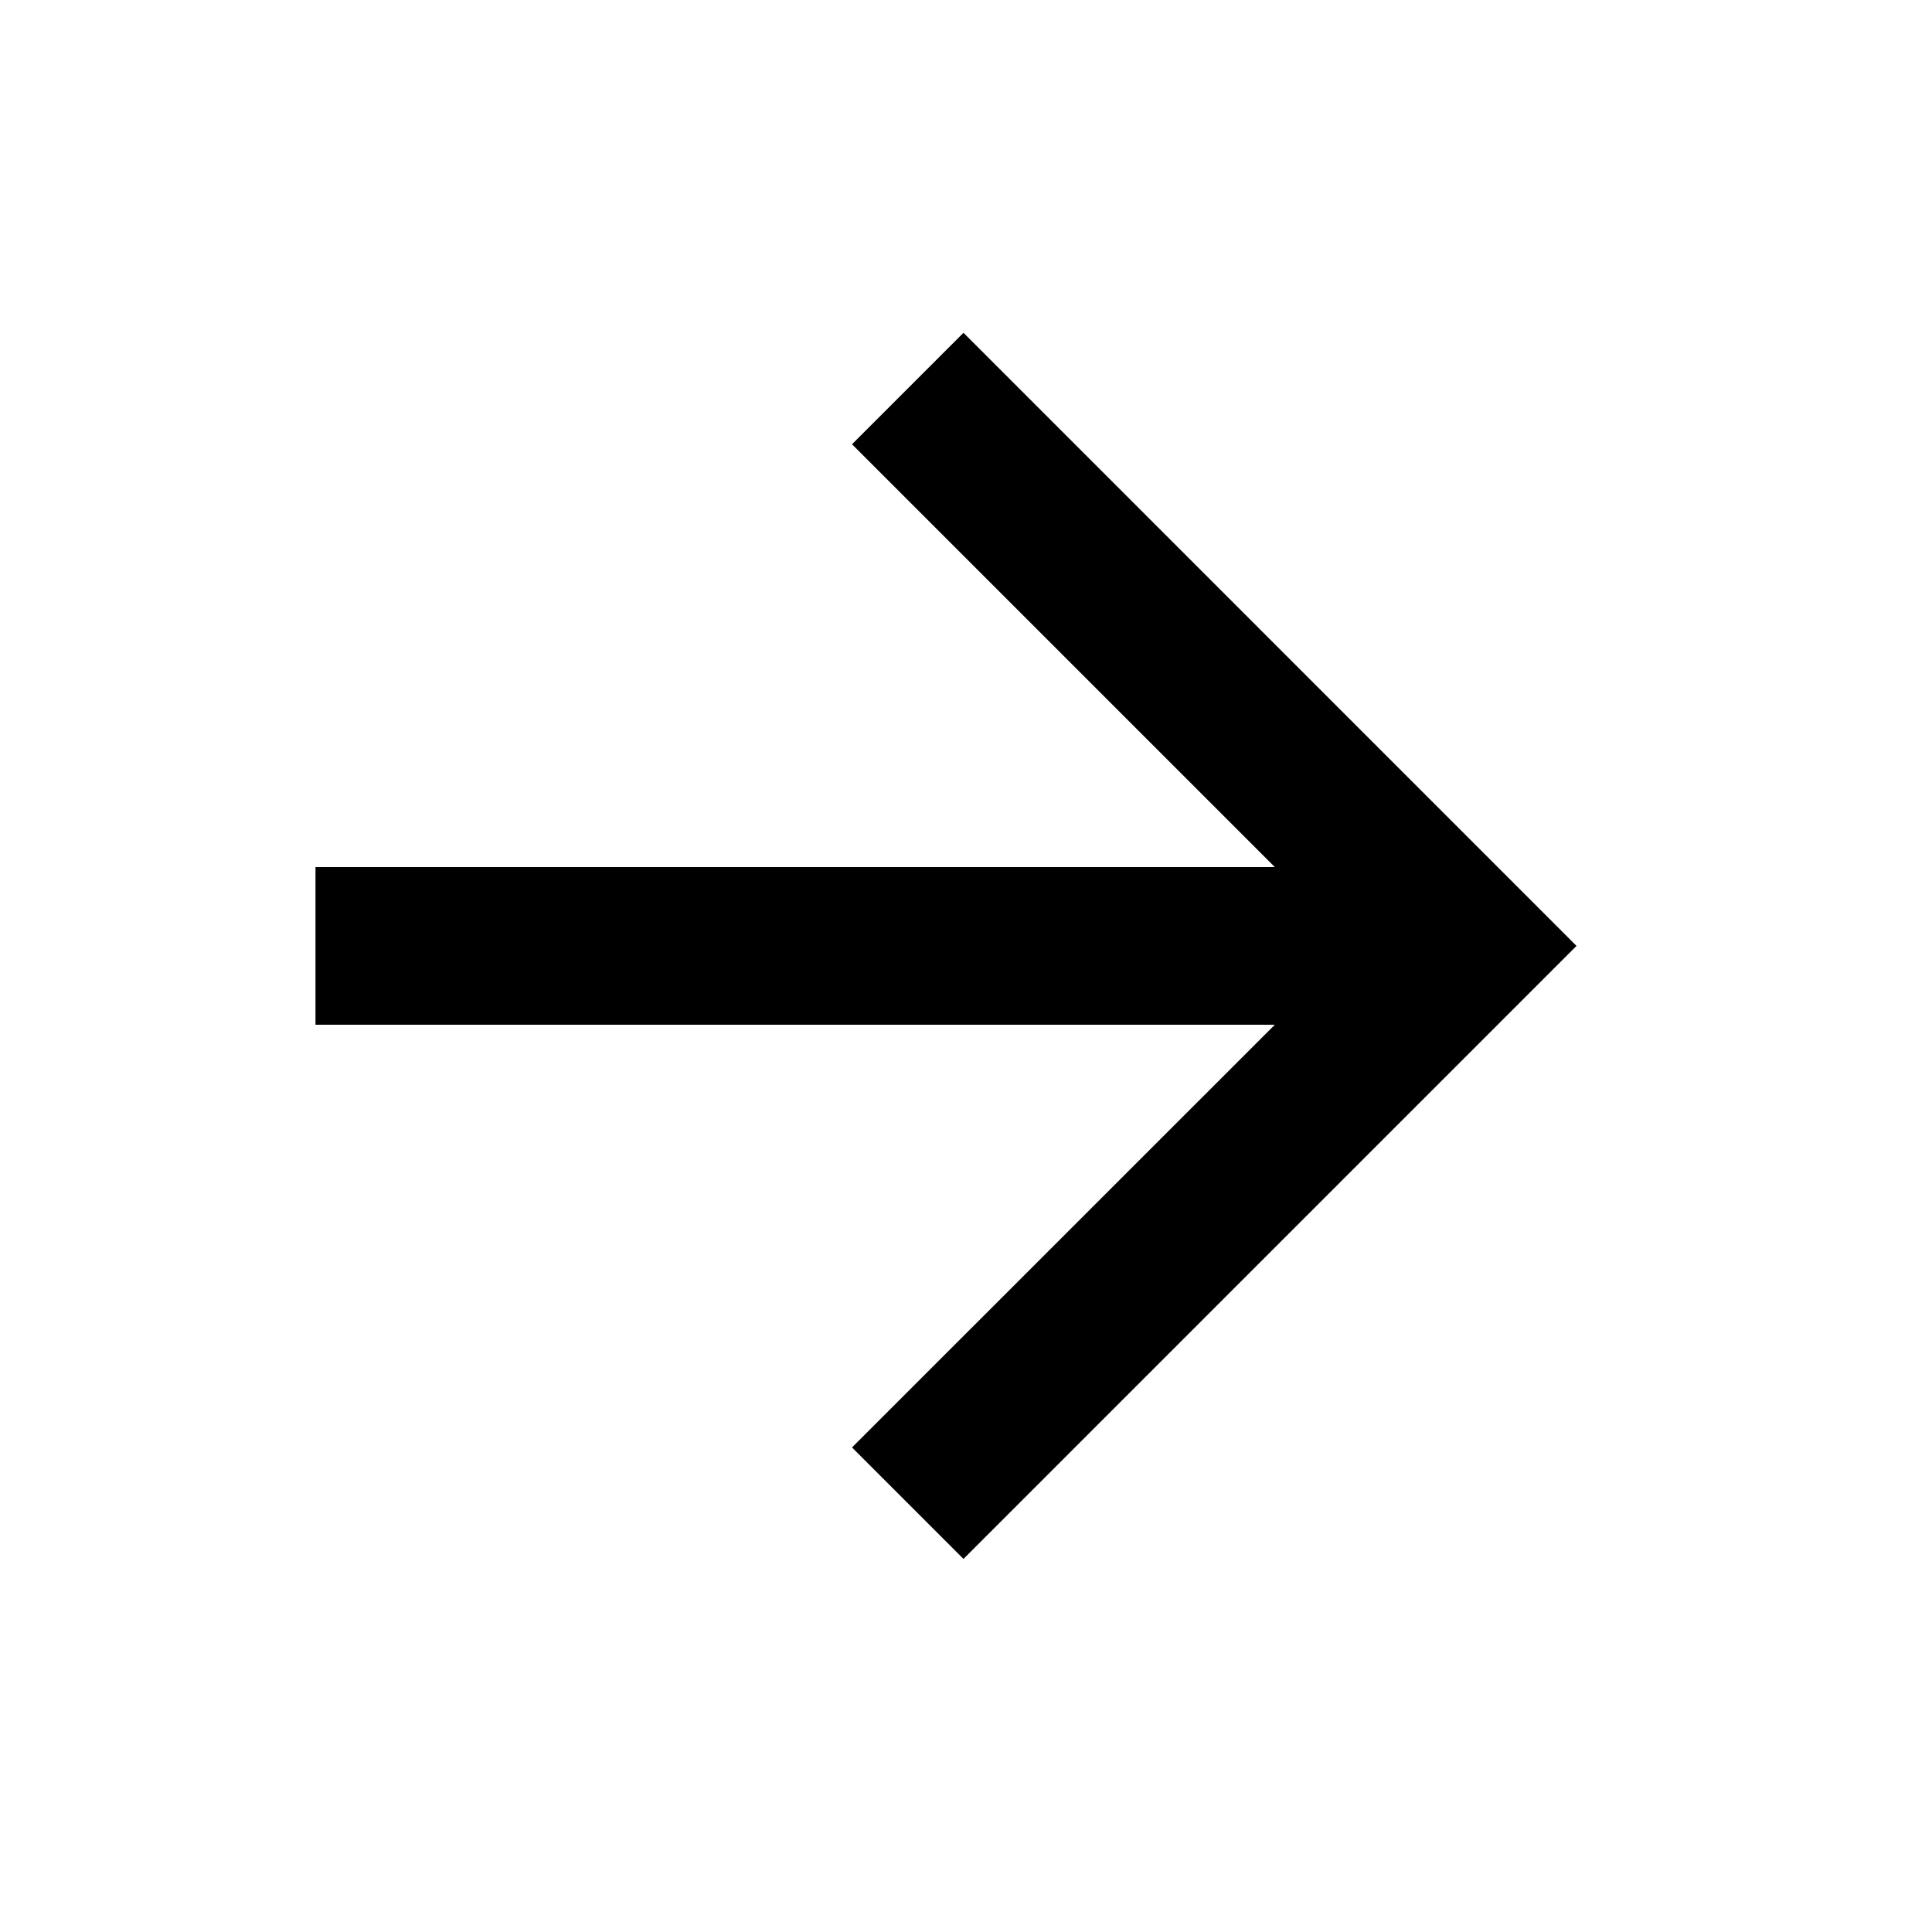
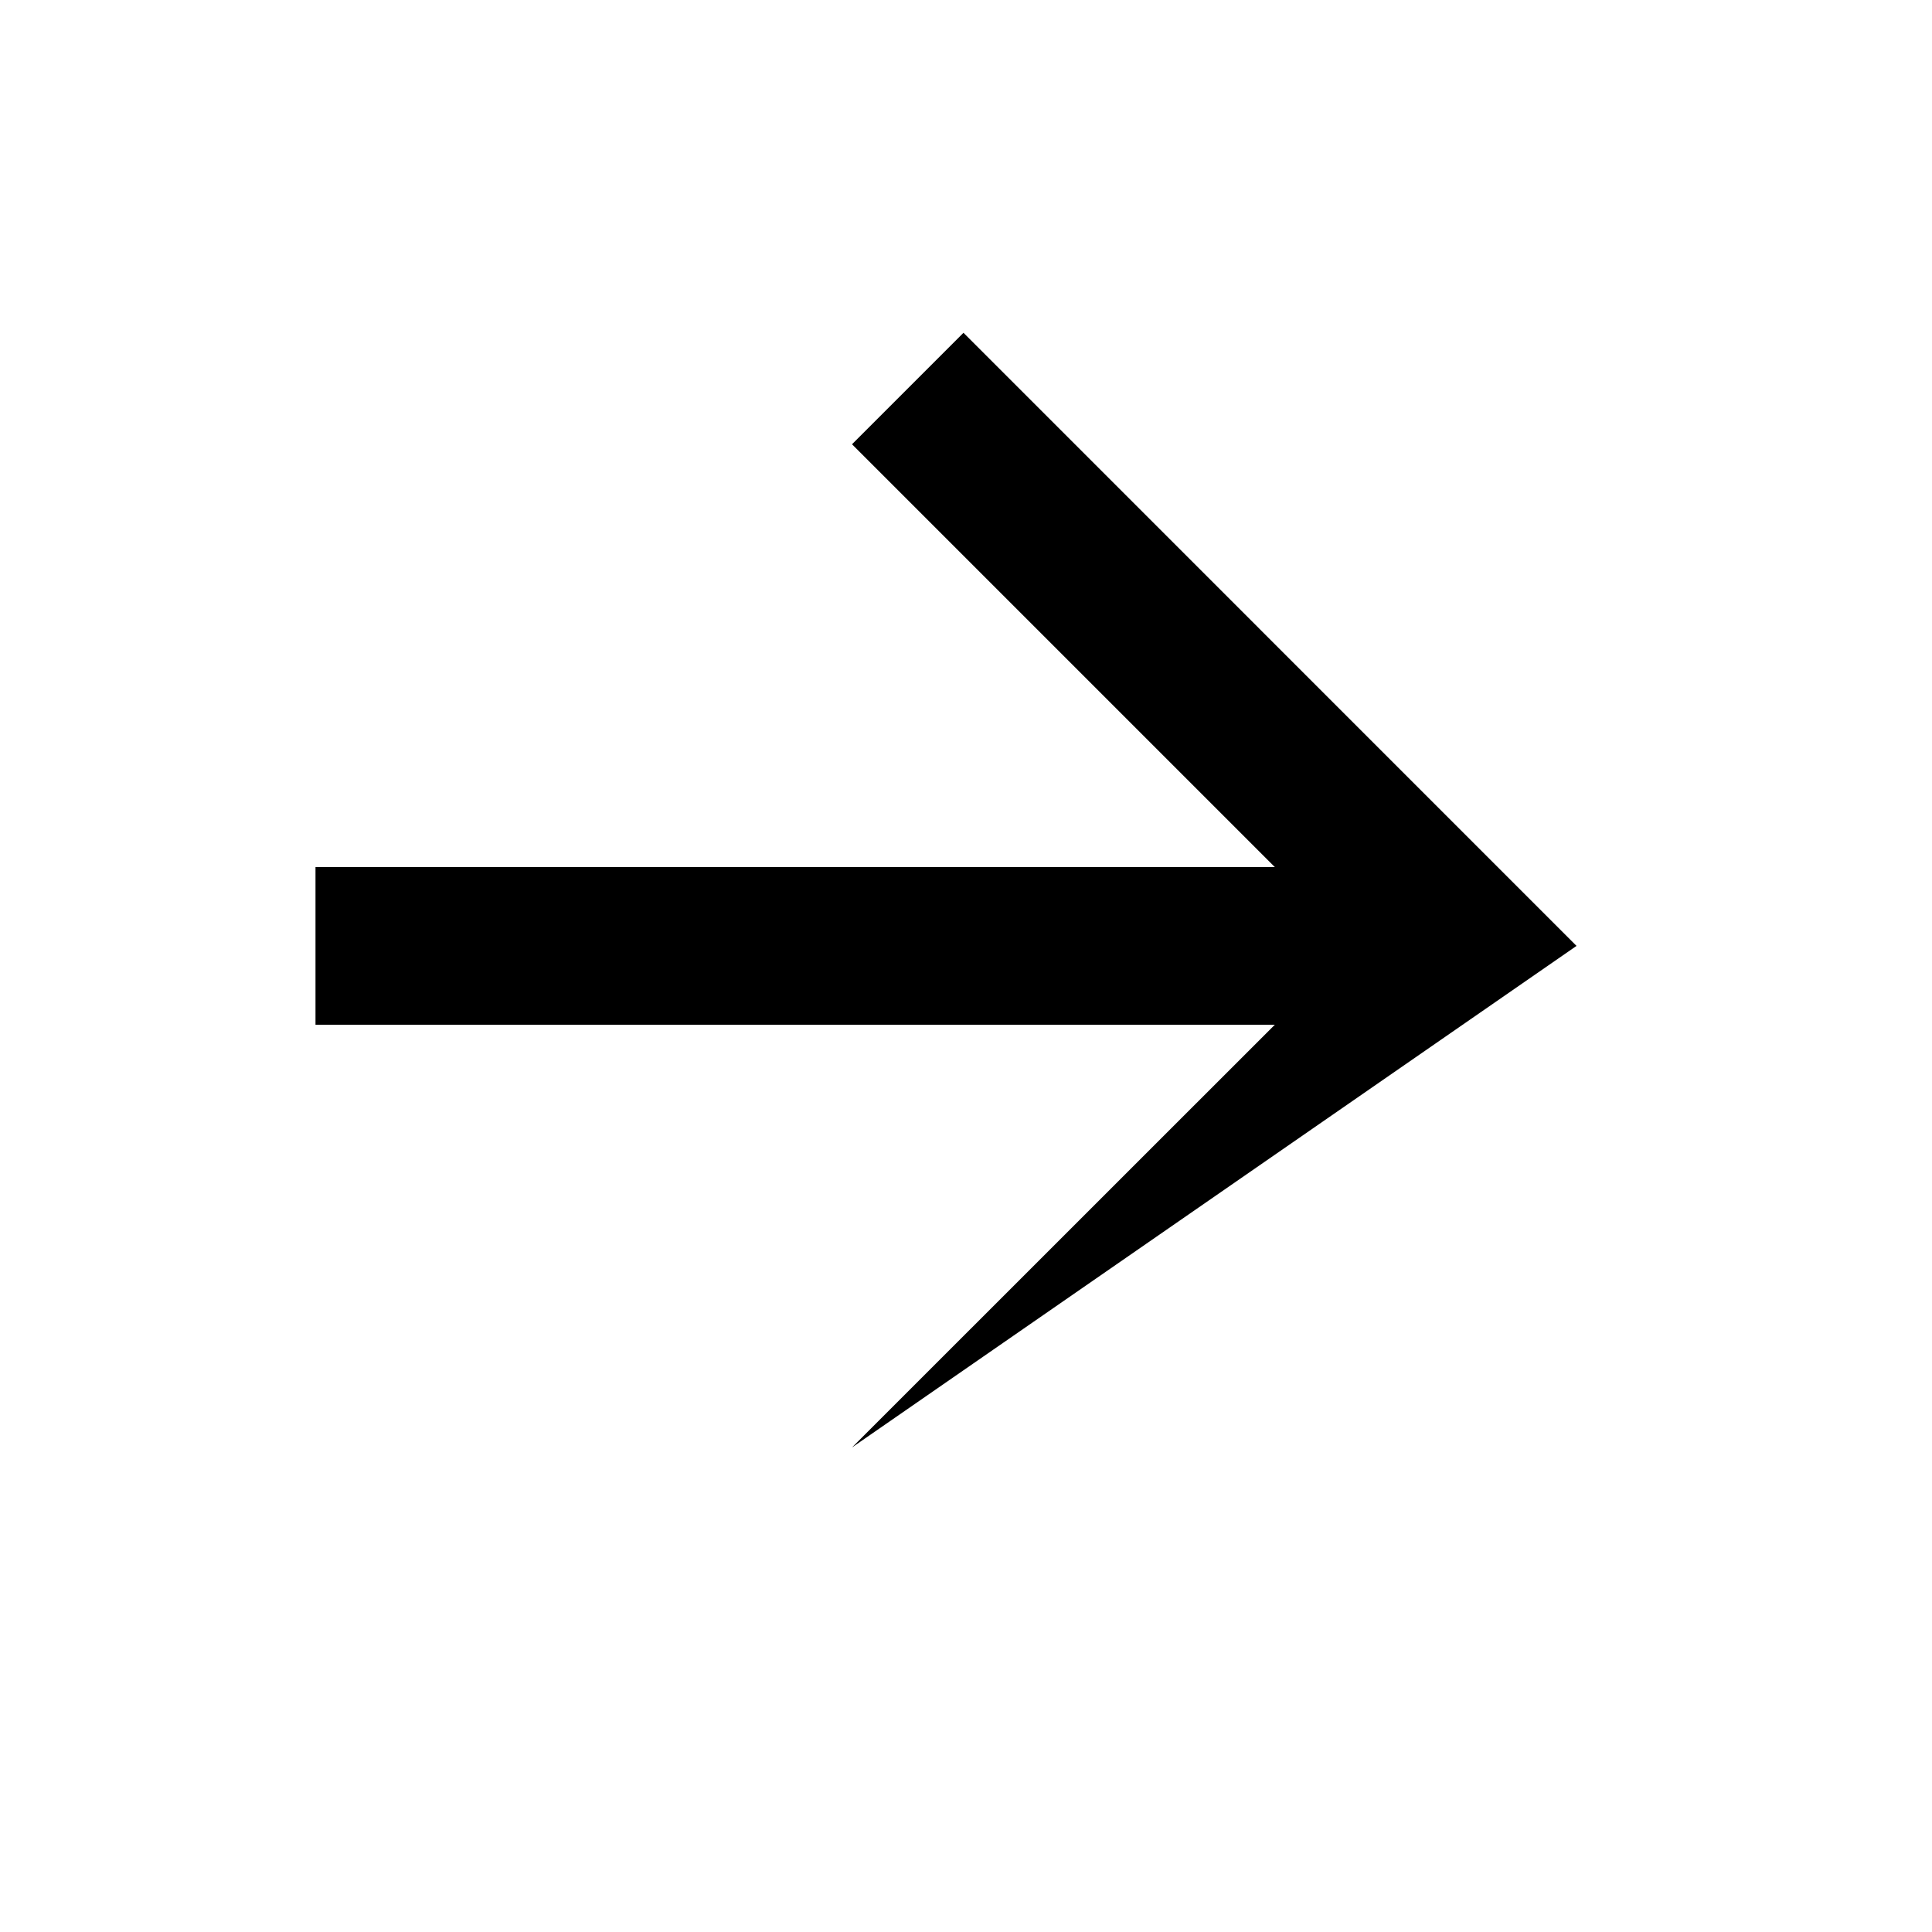
<svg xmlns="http://www.w3.org/2000/svg" width="20" height="20" viewBox="0 0 20 20" fill="none">
-   <path d="M13.197 8.976L8.82 4.599L9.974 3.445L16.32 9.792L9.974 16.138L8.82 14.984L13.197 10.608H3.266V8.976H13.197Z" fill="black" />
+   <path d="M13.197 8.976L8.82 4.599L9.974 3.445L16.32 9.792L8.82 14.984L13.197 10.608H3.266V8.976H13.197Z" fill="black" />
</svg>